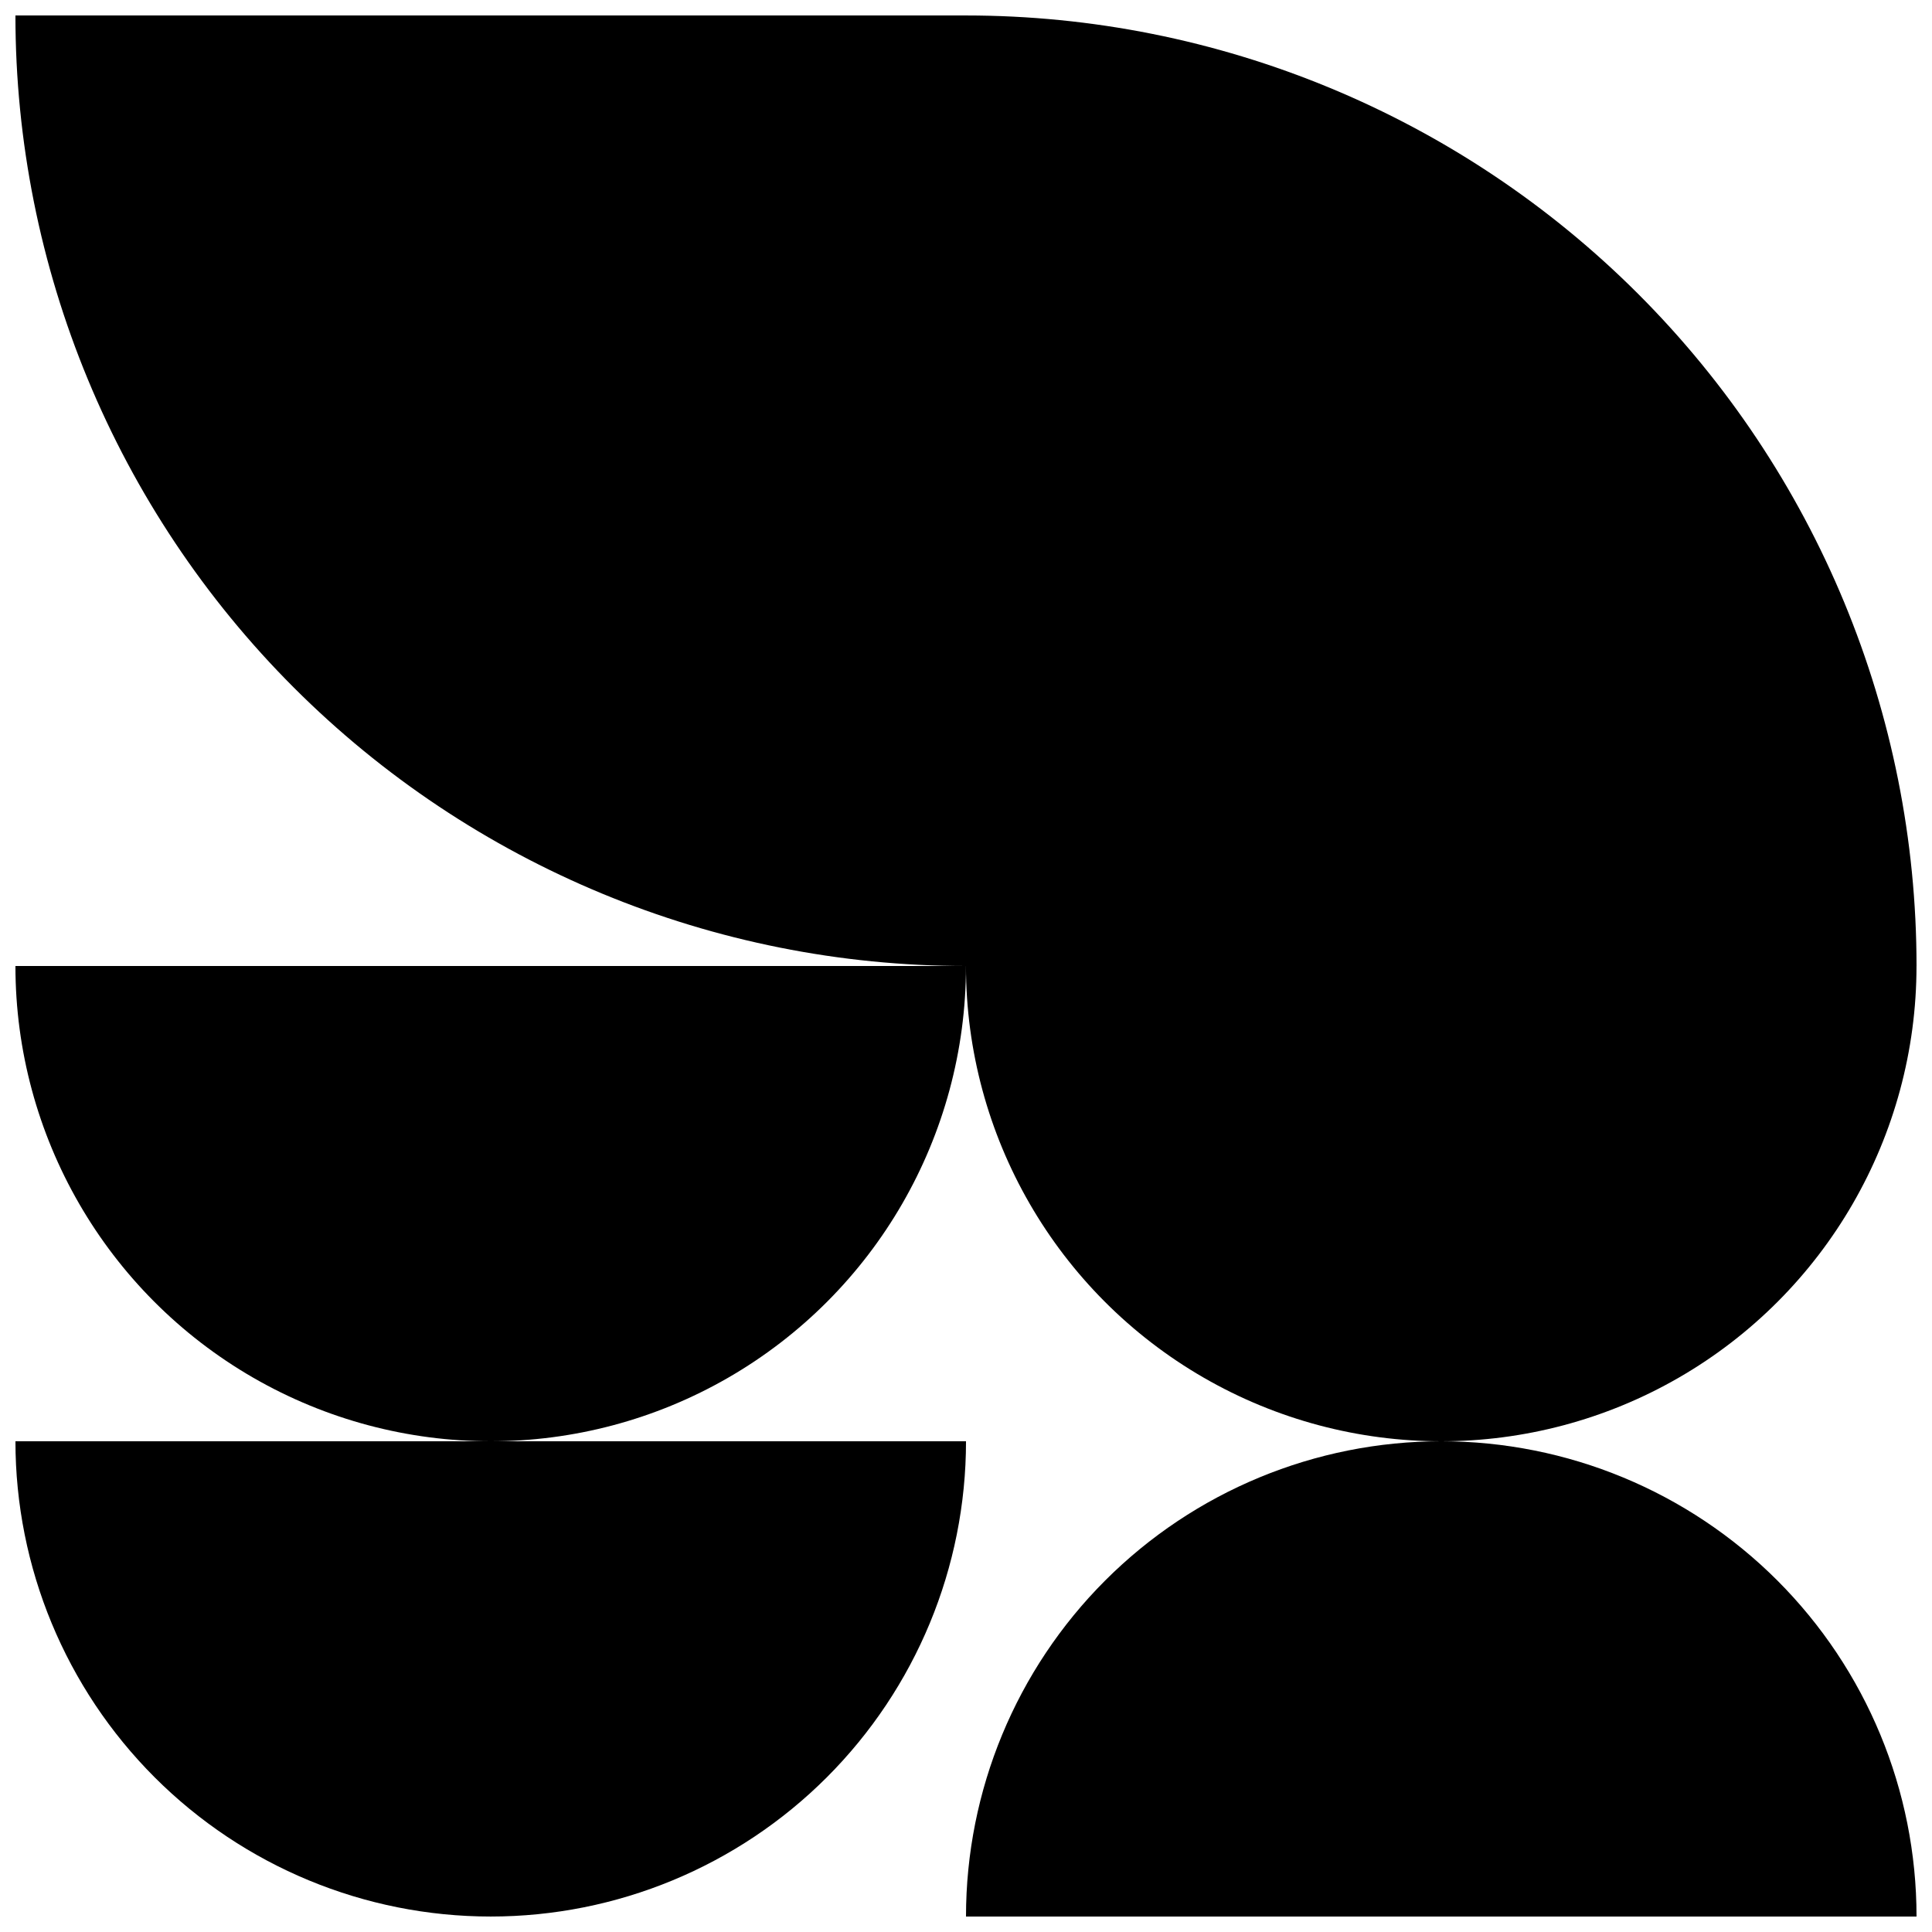
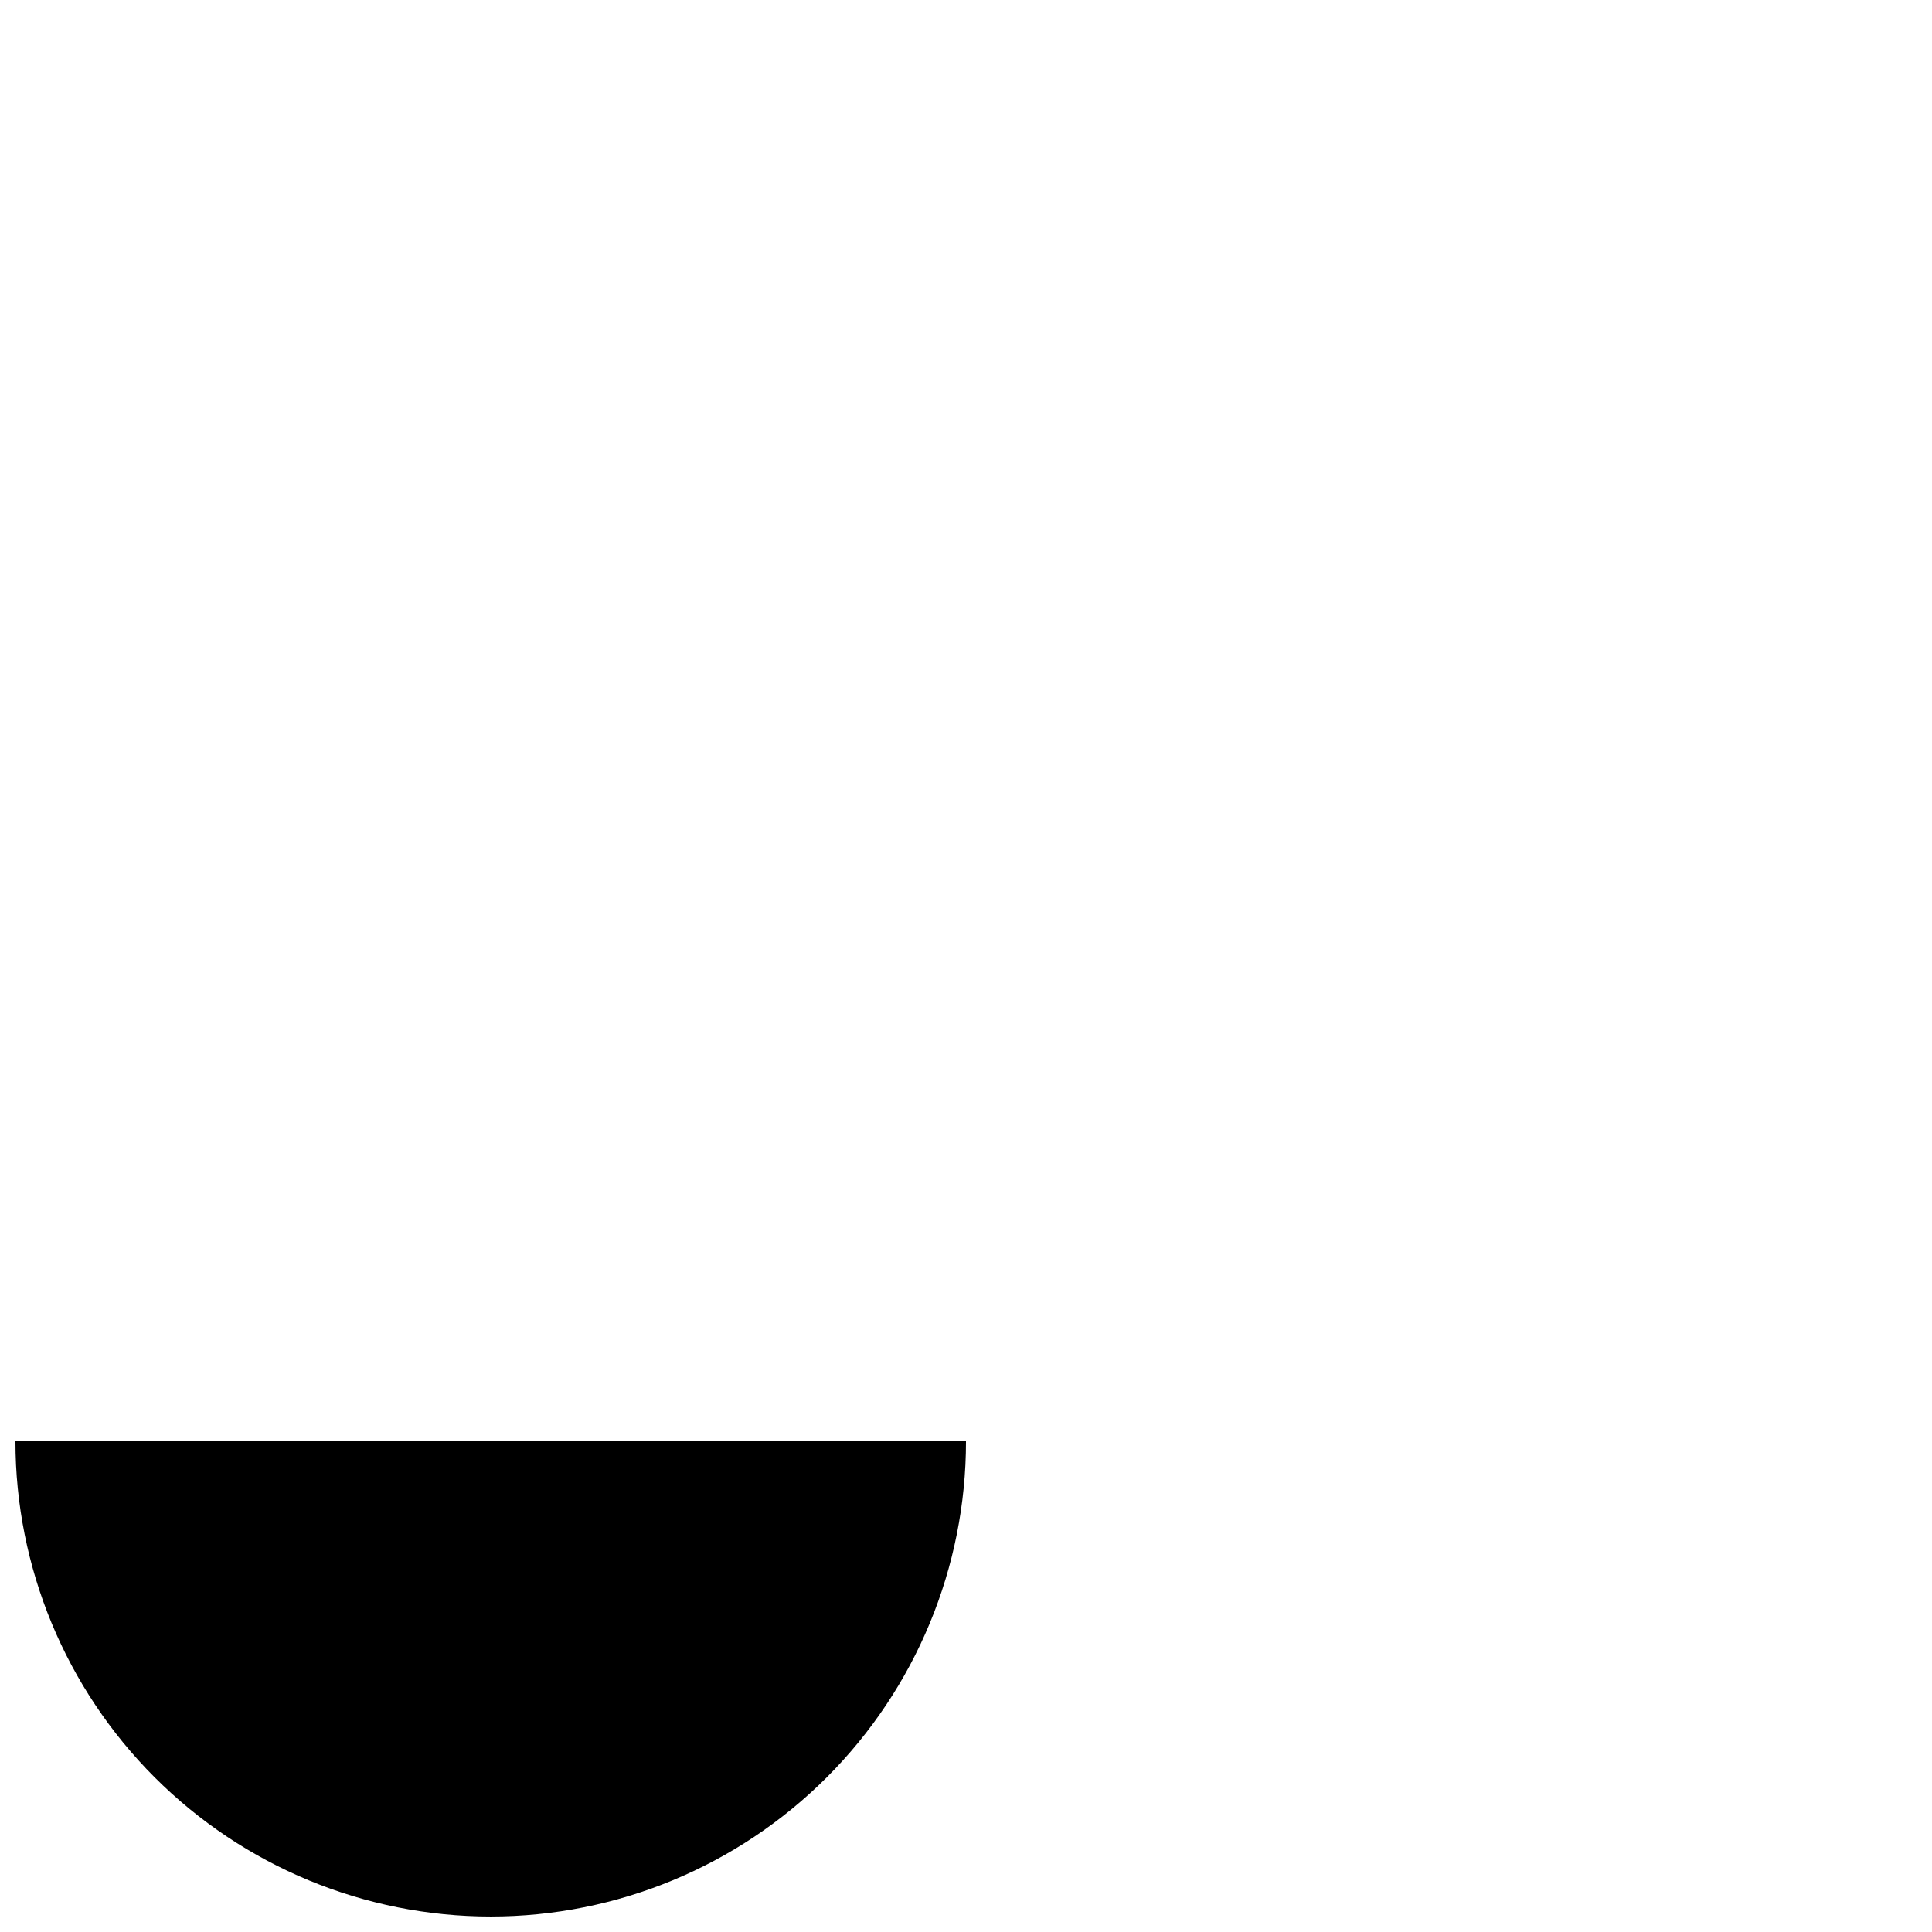
<svg xmlns="http://www.w3.org/2000/svg" width="800px" height="800px" version="1.1" viewBox="144 144 512 512">
  <defs>
    <clipPath id="d">
-       <path d="m148.09 148.09h503.81v377.91h-503.81z" />
-     </clipPath>
+       </clipPath>
    <clipPath id="c">
-       <path d="m400 525h251.9v126.9h-251.9z" />
-     </clipPath>
+       </clipPath>
    <clipPath id="b">
-       <path d="m148.09 400h251.91v126h-251.91z" />
+       <path d="m148.09 400h251.91h-251.91z" />
    </clipPath>
    <clipPath id="a">
      <path d="m148.09 525h251.91v126.9h-251.91z" />
    </clipPath>
  </defs>
  <g>
    <g clip-path="url(#d)">
-       <path d="m651.9 400c0-66.812-26.539-130.88-73.781-178.12-47.242-47.242-111.31-73.781-178.12-73.781h-251.91c0 66.809 26.539 130.88 73.781 178.12 47.242 47.238 111.31 73.781 178.12 73.781 0 44.996 24.004 86.578 62.977 109.08 38.969 22.496 86.98 22.496 125.95 0 38.973-22.5 62.977-64.082 62.977-109.08z" />
-     </g>
+       </g>
    <g clip-path="url(#c)">
-       <path d="m525.95 525.95c-33.402 0-65.441 13.273-89.059 36.891-23.621 23.621-36.891 55.66-36.891 89.062h251.9c0-33.402-13.27-65.441-36.891-89.062-23.621-23.617-55.656-36.891-89.062-36.891z" />
-     </g>
+       </g>
    <g clip-path="url(#b)">
-       <path d="m148.09 400c0 44.996 24.008 86.578 62.977 109.08 38.969 22.496 86.98 22.496 125.95 0 38.969-22.5 62.977-64.082 62.977-109.08z" />
-     </g>
+       </g>
    <g clip-path="url(#a)">
      <path d="m274.05 651.9c33.402 0 65.441-13.27 89.062-36.891 23.621-23.621 36.891-55.656 36.891-89.062h-251.91c0 33.406 13.27 65.441 36.891 89.062 23.621 23.621 55.656 36.891 89.062 36.891z" />
    </g>
  </g>
</svg>